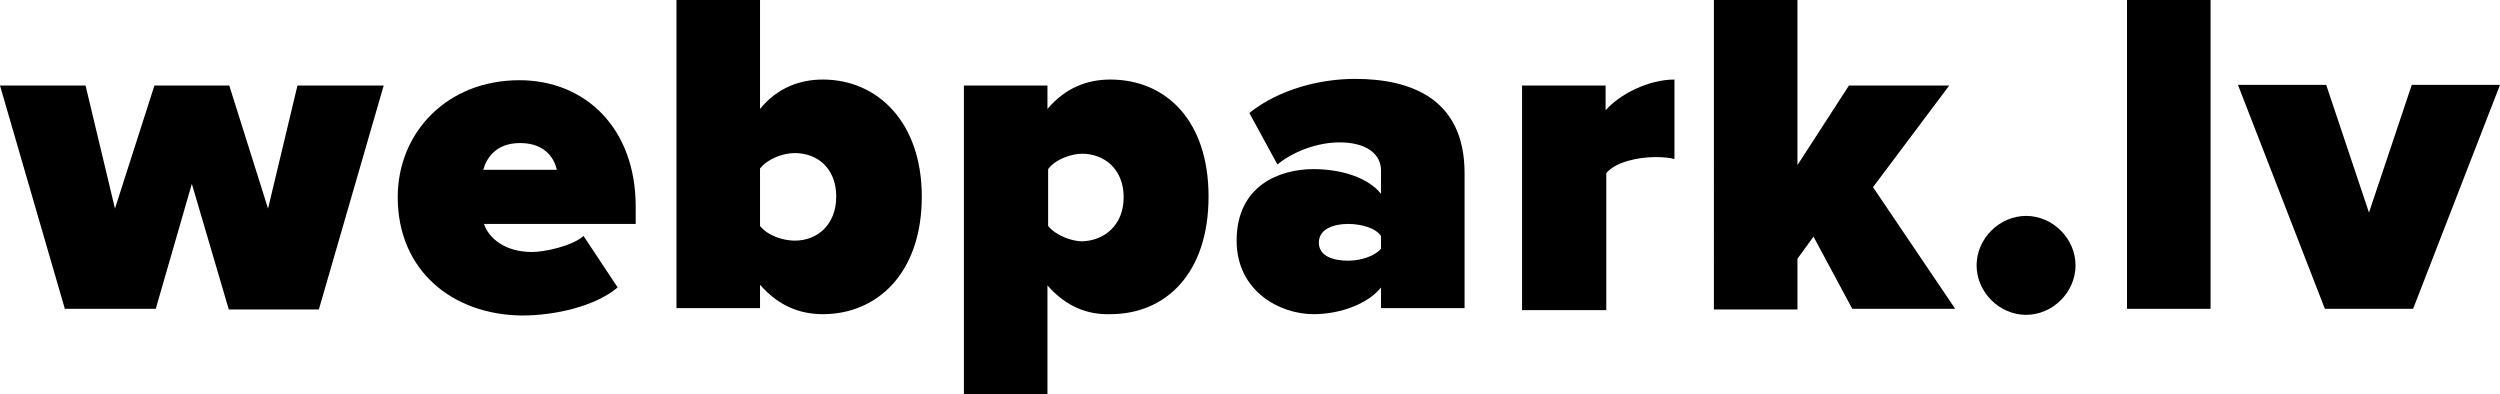
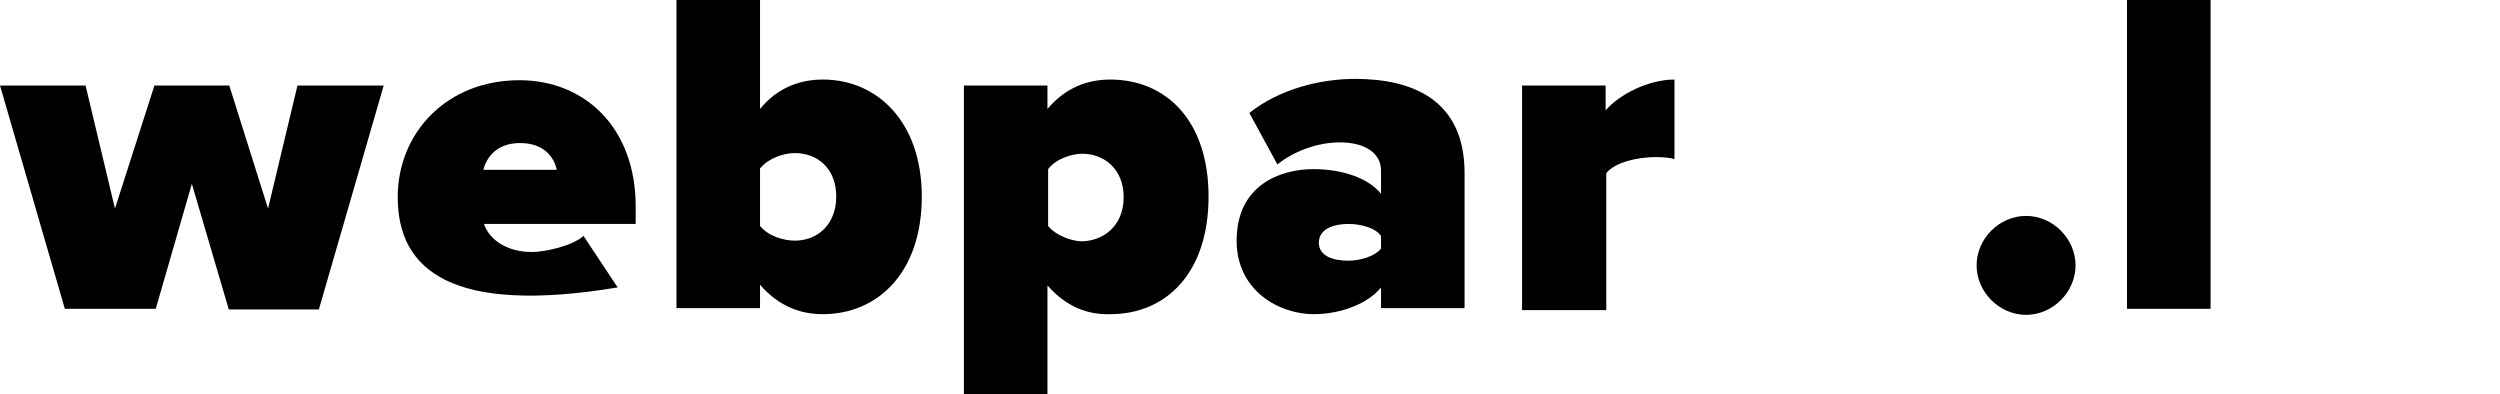
<svg xmlns="http://www.w3.org/2000/svg" version="1.1" id="Layer_1" x="0px" y="0px" viewBox="0 0 374 59" style="enable-background:new 0 0 374 59;" xml:space="preserve">
  <g>
    <path class="st0" d="M34.2,46.2l-5.5-18.7l-5.4,18.7H9.7L0,12.8h12.8l4.4,18.4l5.9-18.4h11.2l5.8,18.4l4.4-18.4h12.9l-9.7,33.5   H34.2z" />
-     <path class="st0" d="M59.5,29.5c0-9.7,7.4-17.5,18.2-17.5c9.8,0,17.4,7.1,17.4,18.9v2.6H72.4c0.7,2.1,3.1,4.2,7.2,4.2   c1.9,0,6-0.9,7.7-2.4l5.1,7.7c-3.3,2.8-9.3,4.2-14.3,4.2C67.7,47.1,59.5,40.5,59.5,29.5z M77.8,21.4c-3.8,0-5.1,2.5-5.5,4h11   C83,24,81.8,21.4,77.8,21.4z" />
+     <path class="st0" d="M59.5,29.5c0-9.7,7.4-17.5,18.2-17.5c9.8,0,17.4,7.1,17.4,18.9v2.6H72.4c0.7,2.1,3.1,4.2,7.2,4.2   c1.9,0,6-0.9,7.7-2.4l5.1,7.7C67.7,47.1,59.5,40.5,59.5,29.5z M77.8,21.4c-3.8,0-5.1,2.5-5.5,4h11   C83,24,81.8,21.4,77.8,21.4z" />
    <path class="st0" d="M101.2,46.2V0h12.5v16.3c2.6-3.2,6-4.4,9.4-4.4c8.2,0,14.8,6.4,14.8,17.5c0,11.5-6.7,17.6-14.8,17.6   c-3.4,0-6.6-1.2-9.4-4.4v3.5H101.2z M118.9,36c3.4,0,6.2-2.4,6.2-6.6c0-4.2-2.8-6.5-6.2-6.5c-1.7,0-4,0.8-5.2,2.3v8.6   C114.9,35.3,117.2,36,118.9,36z" />
    <path class="st1" d="M156.7,42.7V59h-12.5V12.8h12.5v3.5c2.7-3.2,6-4.4,9.4-4.4c8.3,0,14.7,6.1,14.7,17.5   c0,11.5-6.4,17.6-14.7,17.6C162.7,47.1,159.5,45.9,156.7,42.7z M168.1,29.5c0-4.2-2.9-6.5-6.2-6.5c-1.6,0-4,0.8-5.1,2.3v8.5   c1.1,1.4,3.5,2.3,5.1,2.3C165.2,36,168.1,33.7,168.1,29.5z" />
    <path class="st1" d="M206.6,46.2V43c-1.9,2.4-6,4-10.1,4c-5,0-11.5-3.4-11.5-11c0-8.3,6.5-10.7,11.5-10.7c4.4,0,8.3,1.4,10.1,3.7   v-3.5c0-2.4-2.1-4.2-6.2-4.2c-3.1,0-6.7,1.2-9.3,3.3l-4.2-7.7c4.5-3.6,10.7-5.1,15.8-5.1c8.3,0,16.4,2.9,16.4,14.1v20.2H206.6z    M206.6,37.2v-1.9c-0.8-1.2-3-1.8-4.9-1.8c-2.1,0-4.4,0.7-4.4,2.8c0,2.1,2.3,2.7,4.4,2.7C203.6,39,205.7,38.3,206.6,37.2z" />
    <path class="st1" d="M227.7,46.2V12.8h12.5v3.7c2.1-2.4,6.4-4.6,10.3-4.6v11.9c-0.6-0.2-1.7-0.3-2.8-0.3c-2.6,0-6,0.7-7.4,2.4v20.5   H227.7z" />
-     <path class="st1" d="M277.1,46.2l-5.8-10.8l-2.4,3.3v7.6h-12.5V0h12.5v24.7l7.7-11.9h15L280.2,28l12.3,18.2H277.1z" />
    <path class="st2" d="M295.7,39.7c0-4,3.4-7.4,7.4-7.4s7.4,3.4,7.4,7.4c0,4-3.4,7.4-7.4,7.4S295.7,43.7,295.7,39.7z" />
    <path class="st2" d="M318.2,46.2V0h12.5v46.2H318.2z" />
-     <path class="st2" d="M347.8,46.2l-13-33.5H348l6.4,19.1l6.4-19.1H374l-13,33.5H347.8z" />
  </g>
</svg>